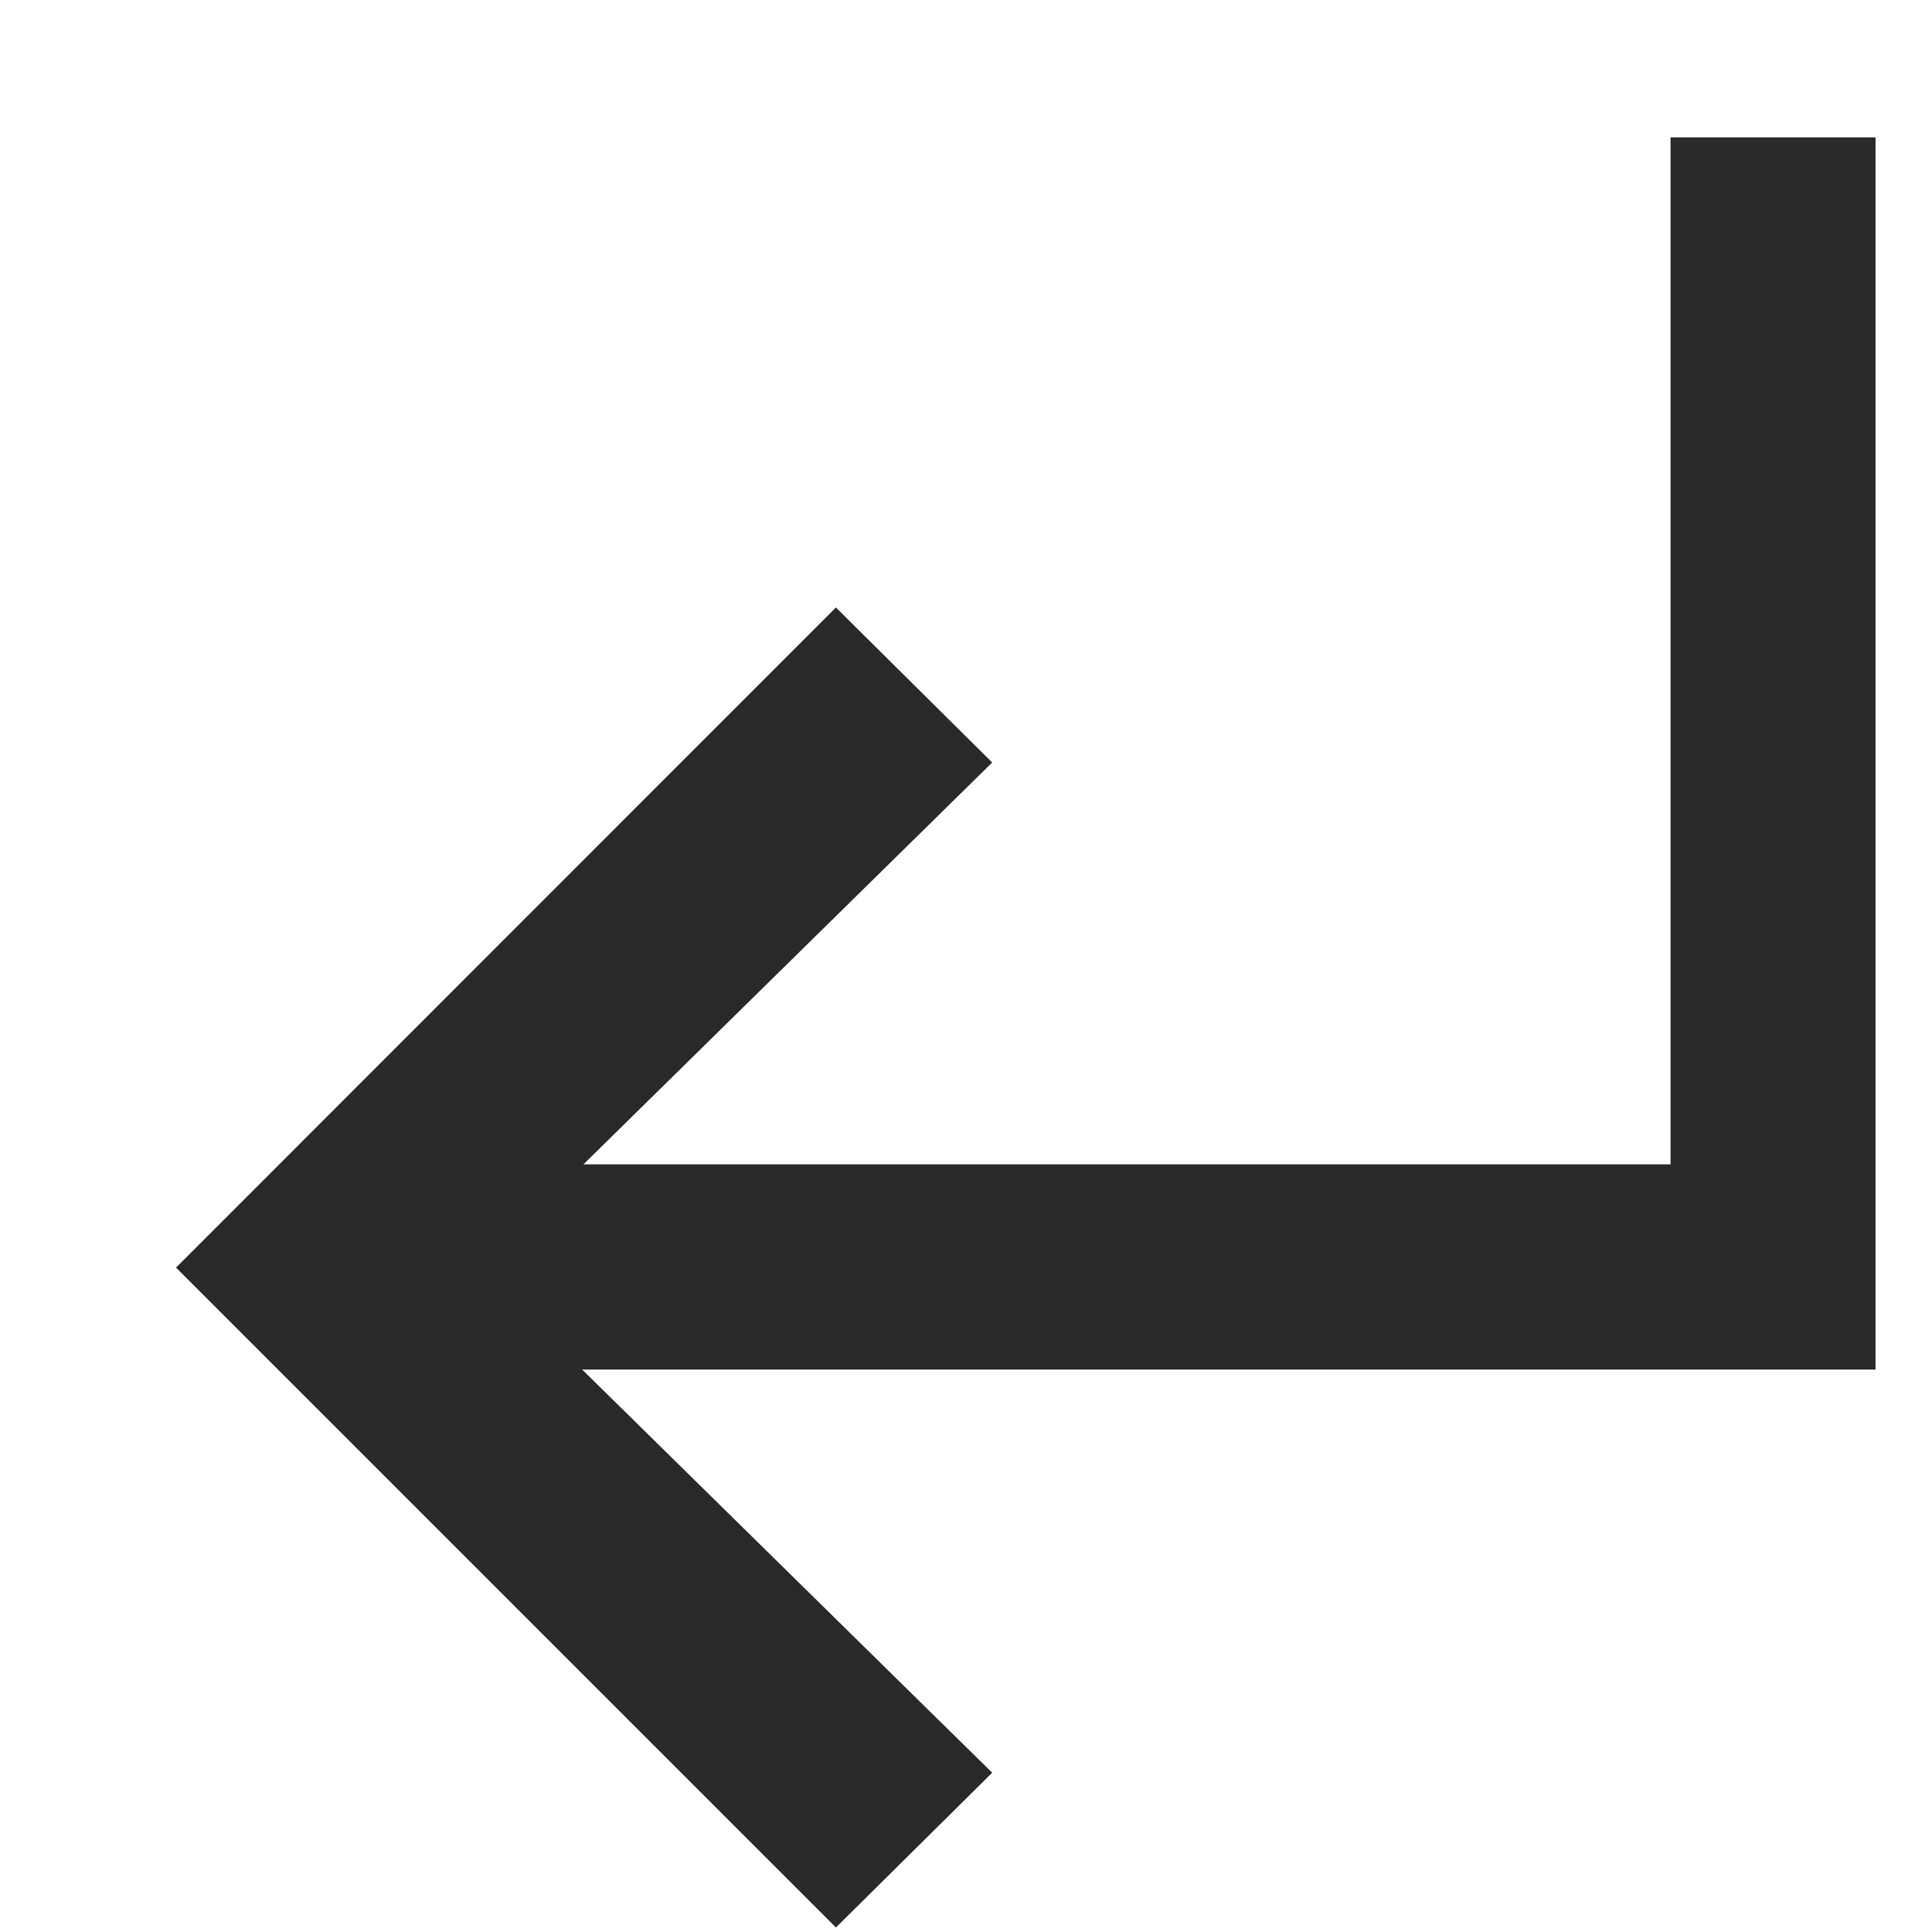
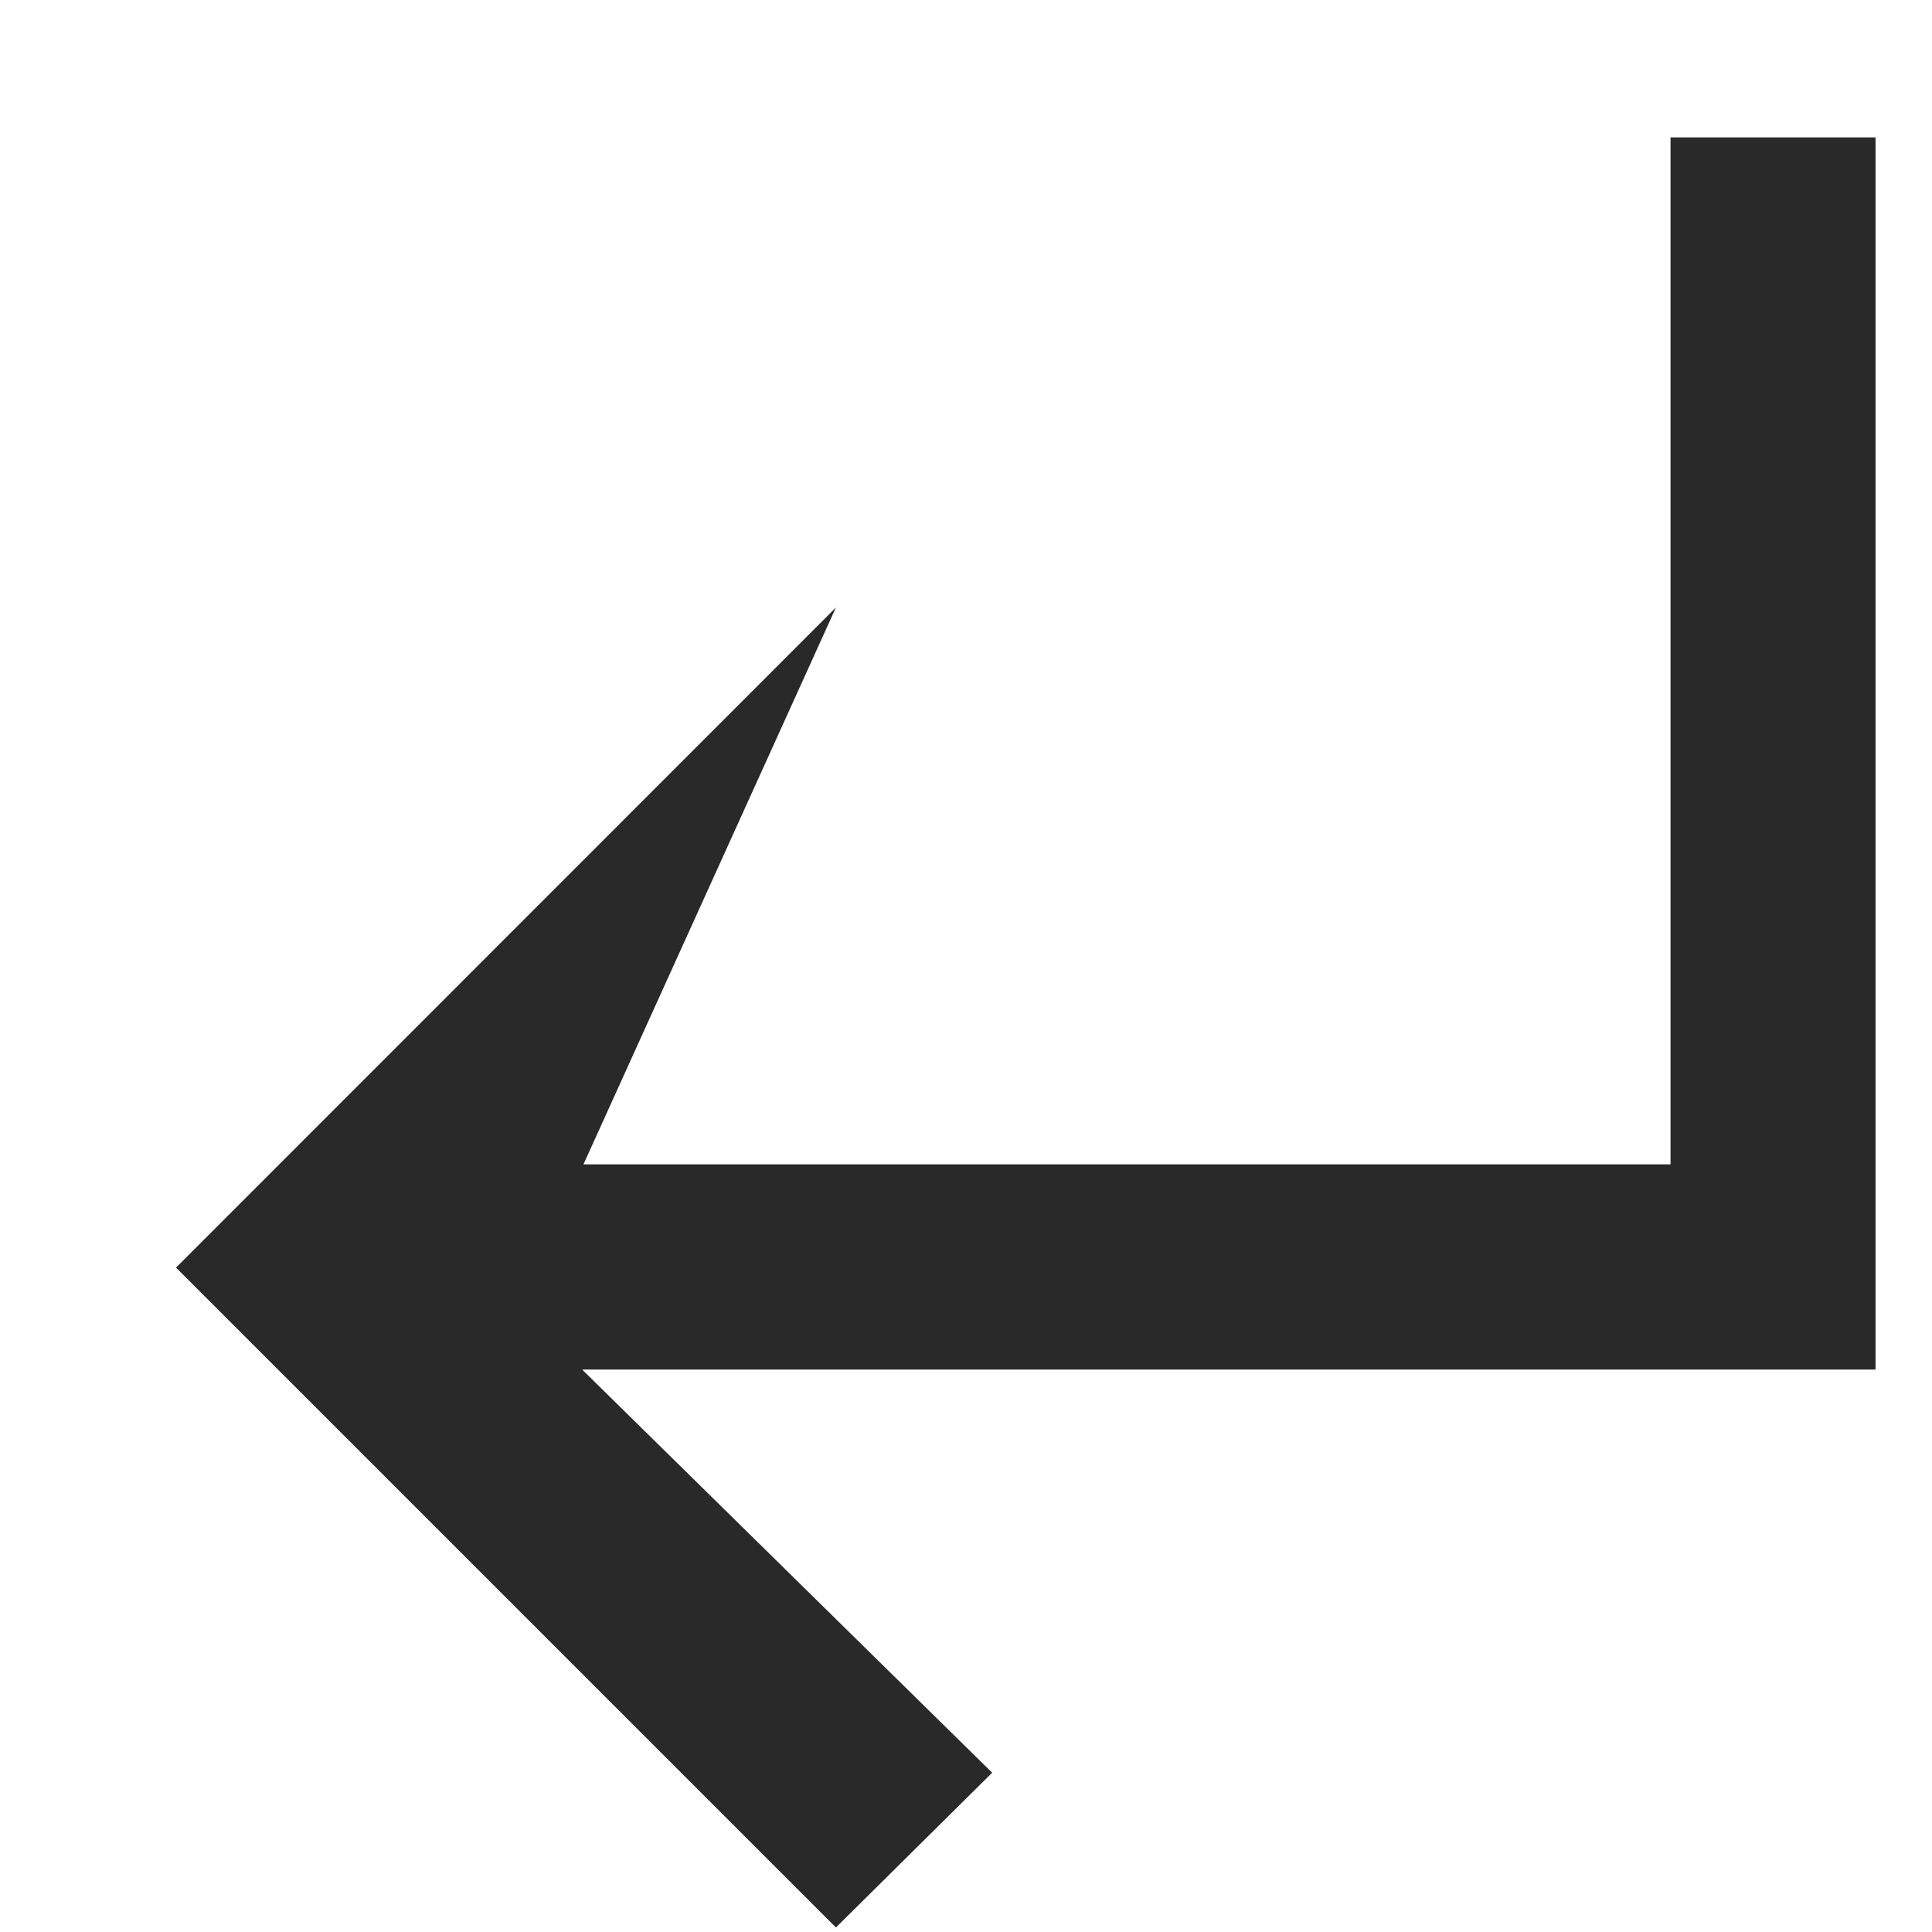
<svg xmlns="http://www.w3.org/2000/svg" width="9" height="9" viewBox="0 0 9 9" fill="none">
-   <path d="M4.622 8.258L3.894 8.979L0.82 5.905L3.894 2.83L4.622 3.552L2.718 5.424H7.782V0.64H8.737V6.38H2.712L4.622 8.258Z" fill="#292929" />
+   <path d="M4.622 8.258L3.894 8.979L0.82 5.905L3.894 2.83L2.718 5.424H7.782V0.64H8.737V6.38H2.712L4.622 8.258Z" fill="#292929" />
</svg>